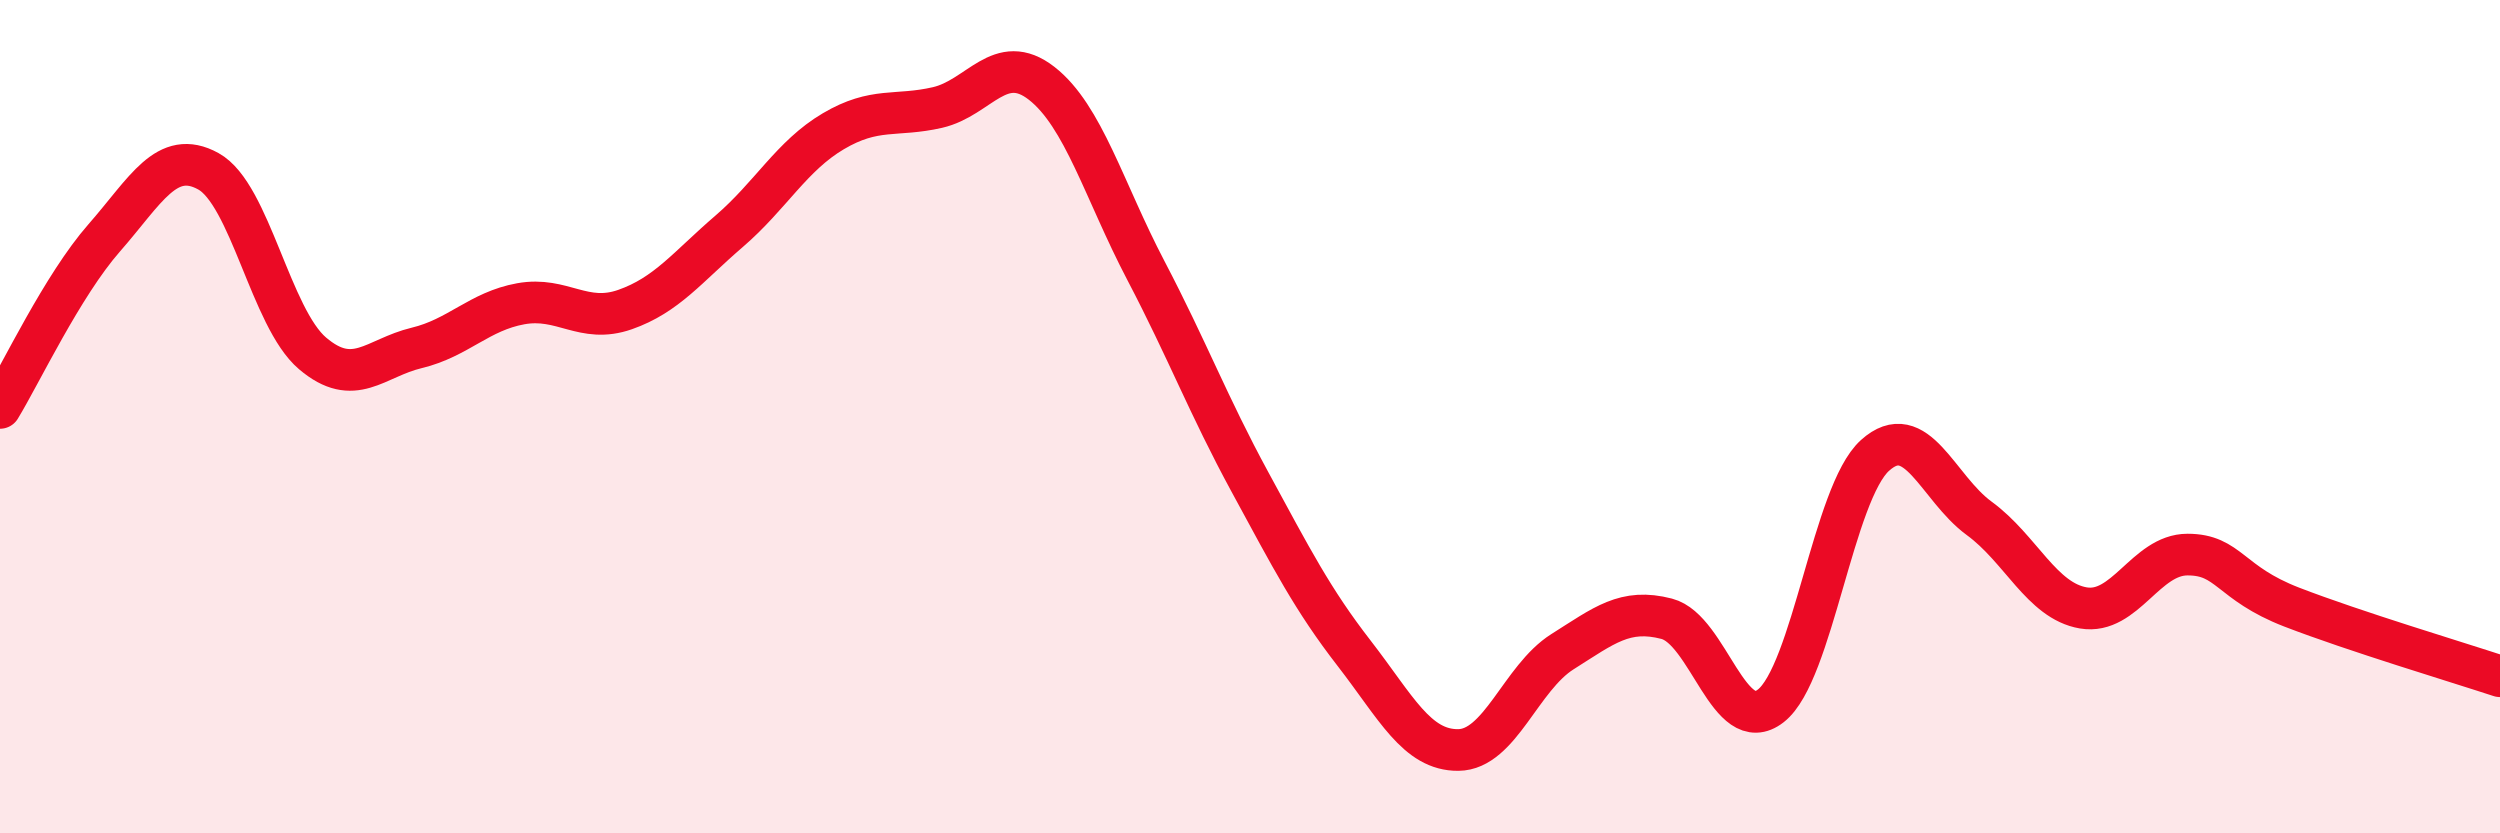
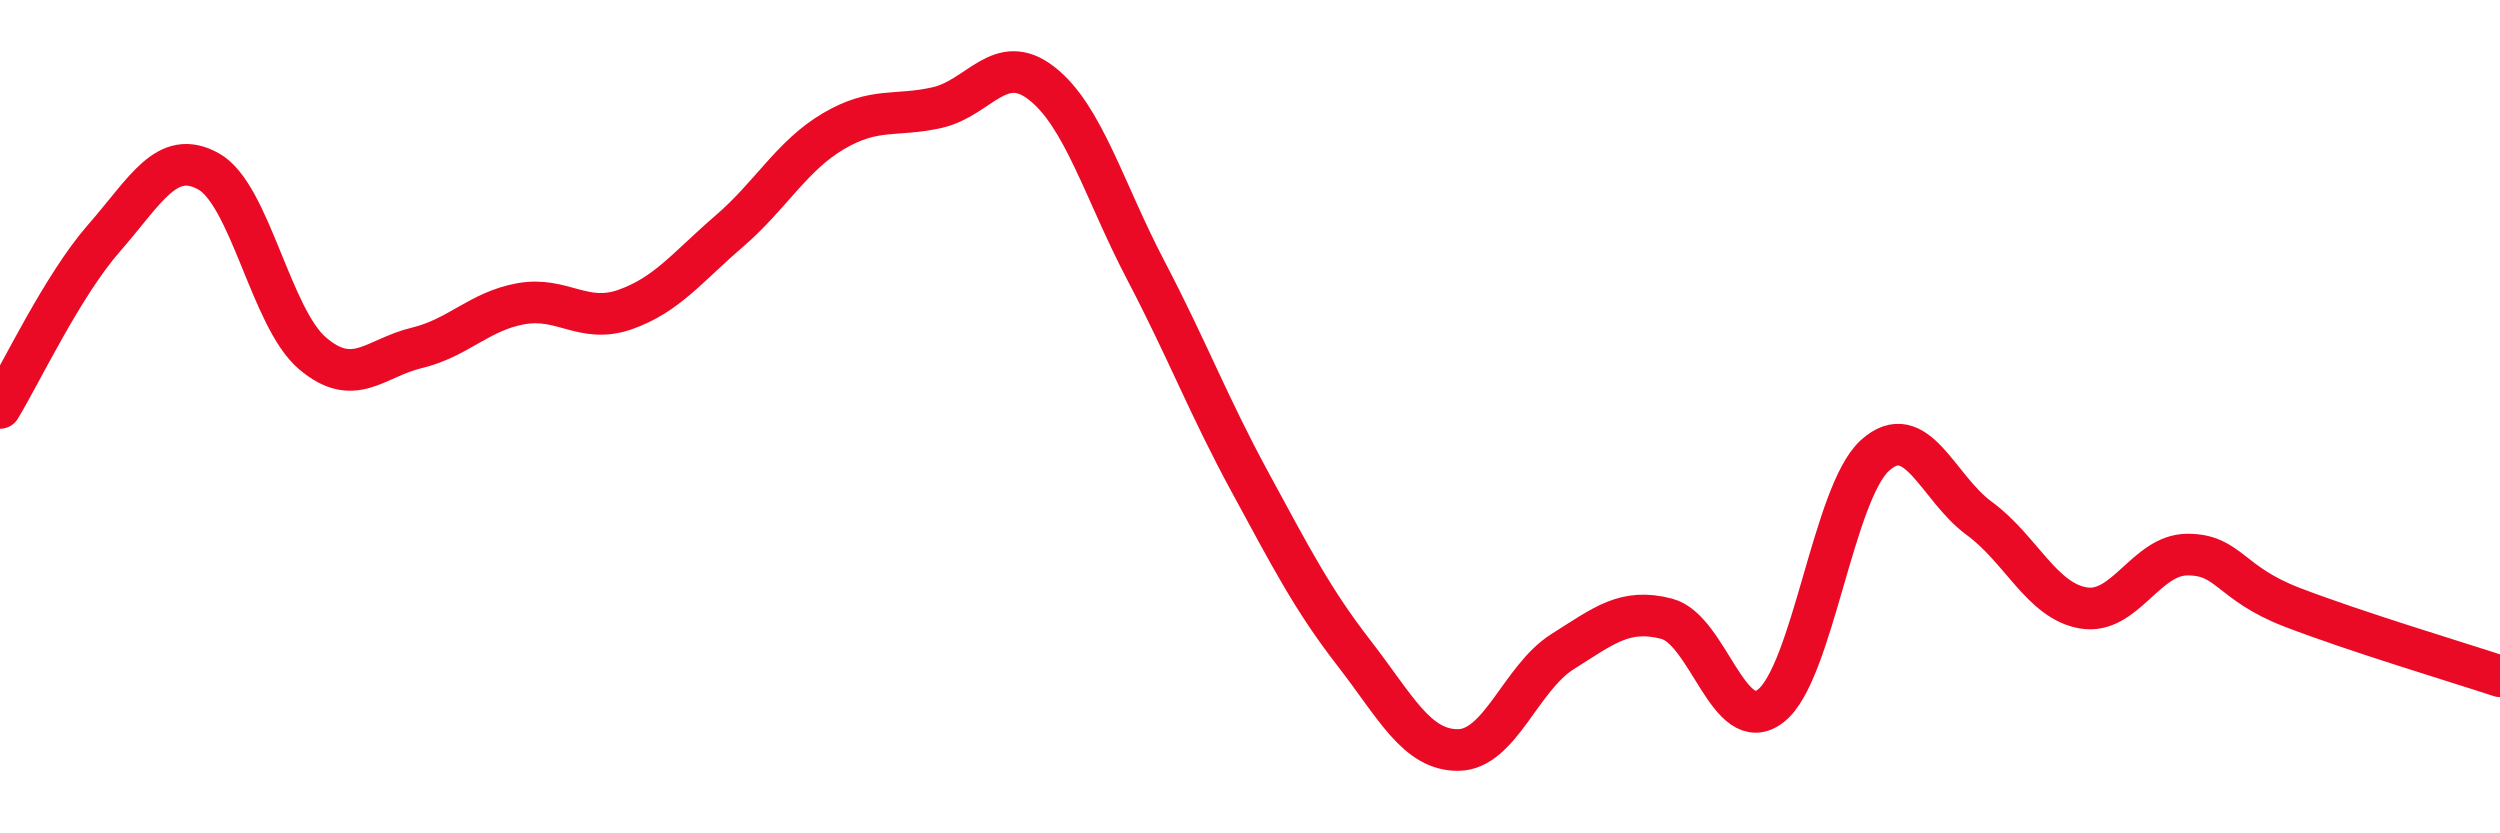
<svg xmlns="http://www.w3.org/2000/svg" width="60" height="20" viewBox="0 0 60 20">
-   <path d="M 0,9.79 C 0.5,8.97 1.5,6.85 2.5,5.71 C 3.5,4.57 4,3.56 5,4.11 C 6,4.66 6.5,7.63 7.5,8.48 C 8.5,9.33 9,8.59 10,8.35 C 11,8.11 11.5,7.47 12.5,7.29 C 13.5,7.11 14,7.78 15,7.43 C 16,7.08 16.5,6.41 17.5,5.55 C 18.5,4.69 19,3.74 20,3.15 C 21,2.56 21.5,2.81 22.5,2.58 C 23.5,2.35 24,1.22 25,2 C 26,2.78 26.5,4.58 27.5,6.49 C 28.5,8.4 29,9.73 30,11.57 C 31,13.41 31.5,14.39 32.5,15.68 C 33.5,16.97 34,18.01 35,18 C 36,17.99 36.5,16.27 37.5,15.64 C 38.5,15.01 39,14.59 40,14.85 C 41,15.11 41.5,17.72 42.5,16.94 C 43.5,16.16 44,11.83 45,10.93 C 46,10.03 46.5,11.71 47.5,12.44 C 48.5,13.17 49,14.42 50,14.59 C 51,14.76 51.5,13.31 52.5,13.31 C 53.5,13.31 53.5,13.99 55,14.57 C 56.5,15.15 59,15.9 60,16.23L60 20L0 20Z" fill="#EB0A25" opacity="0.1" stroke-linecap="round" stroke-linejoin="round" />
  <path d="M 0,9.79 C 0.5,8.97 1.5,6.85 2.5,5.71 C 3.5,4.57 4,3.56 5,4.11 C 6,4.66 6.5,7.63 7.5,8.48 C 8.5,9.33 9,8.59 10,8.35 C 11,8.11 11.5,7.47 12.5,7.29 C 13.5,7.11 14,7.78 15,7.43 C 16,7.08 16.5,6.41 17.5,5.55 C 18.5,4.69 19,3.74 20,3.15 C 21,2.56 21.5,2.81 22.5,2.58 C 23.5,2.35 24,1.22 25,2 C 26,2.78 26.5,4.58 27.5,6.49 C 28.5,8.4 29,9.73 30,11.57 C 31,13.41 31.5,14.39 32.5,15.68 C 33.5,16.97 34,18.01 35,18 C 36,17.99 36.5,16.27 37.5,15.64 C 38.5,15.01 39,14.59 40,14.85 C 41,15.11 41.5,17.72 42.5,16.94 C 43.5,16.16 44,11.83 45,10.93 C 46,10.03 46.5,11.71 47.5,12.44 C 48.5,13.17 49,14.42 50,14.59 C 51,14.76 51.5,13.31 52.5,13.31 C 53.5,13.31 53.5,13.99 55,14.57 C 56.5,15.15 59,15.9 60,16.23" stroke="#EB0A25" stroke-width="1" fill="none" stroke-linecap="round" stroke-linejoin="round" />
</svg>